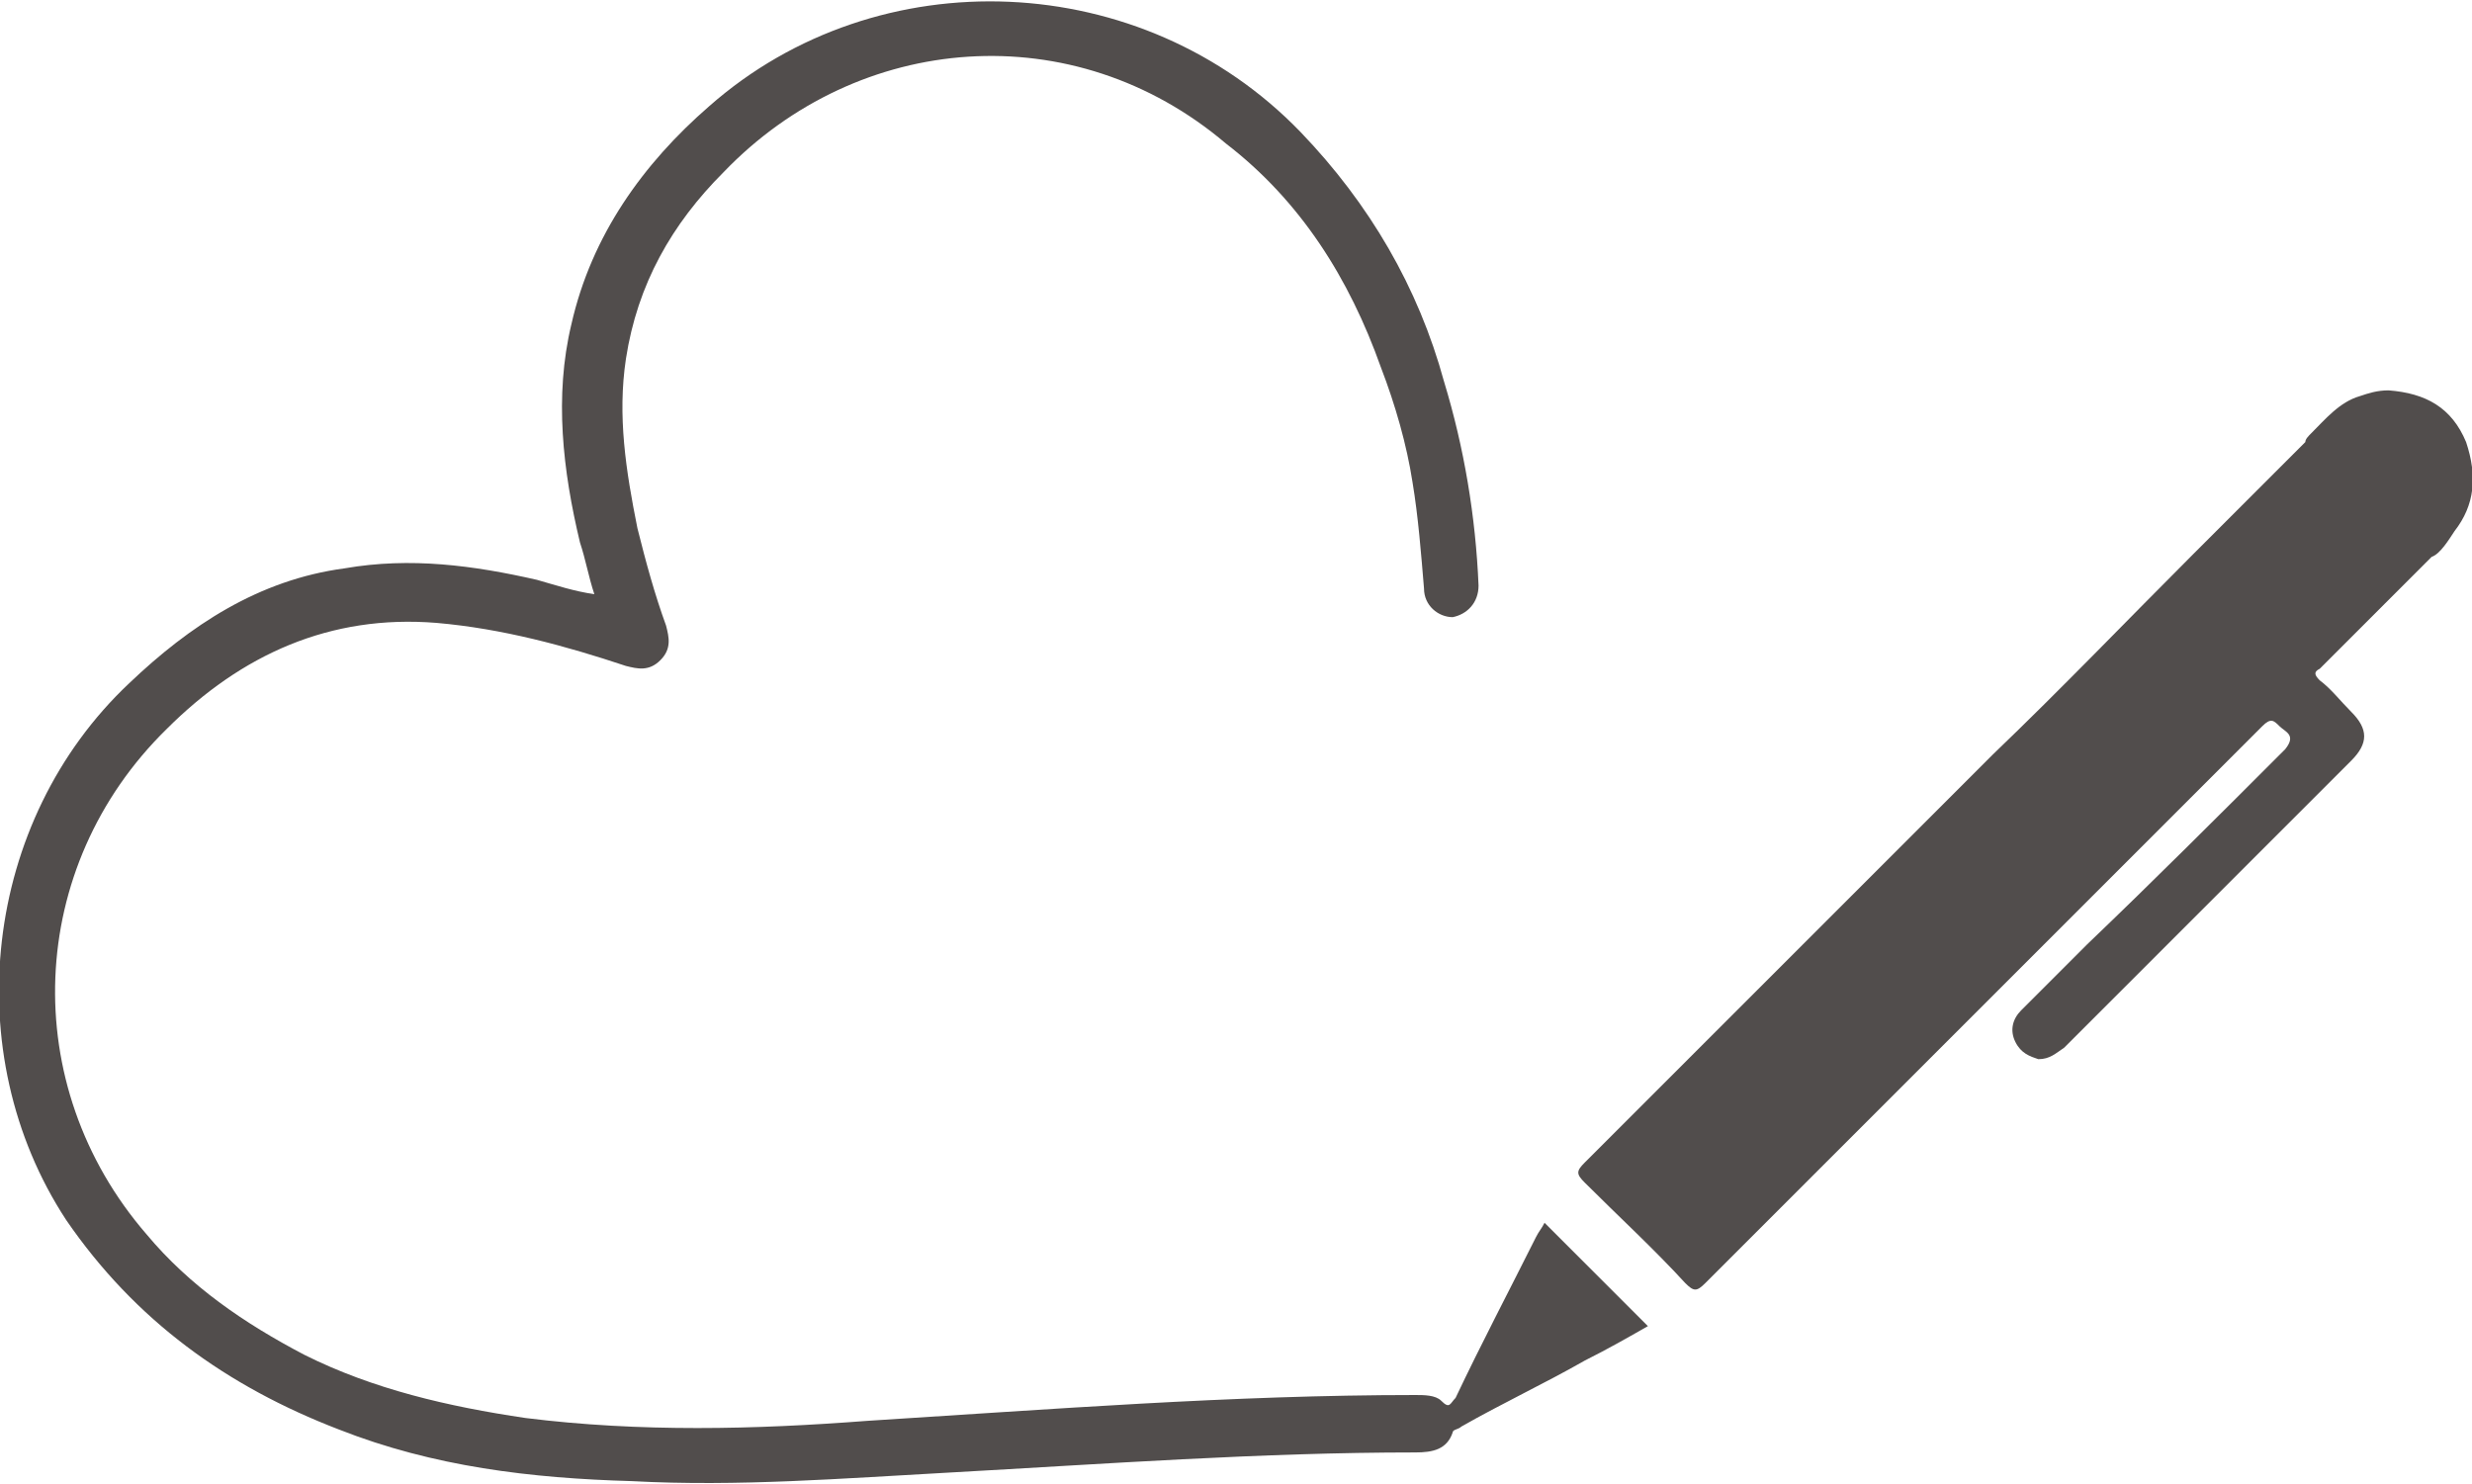
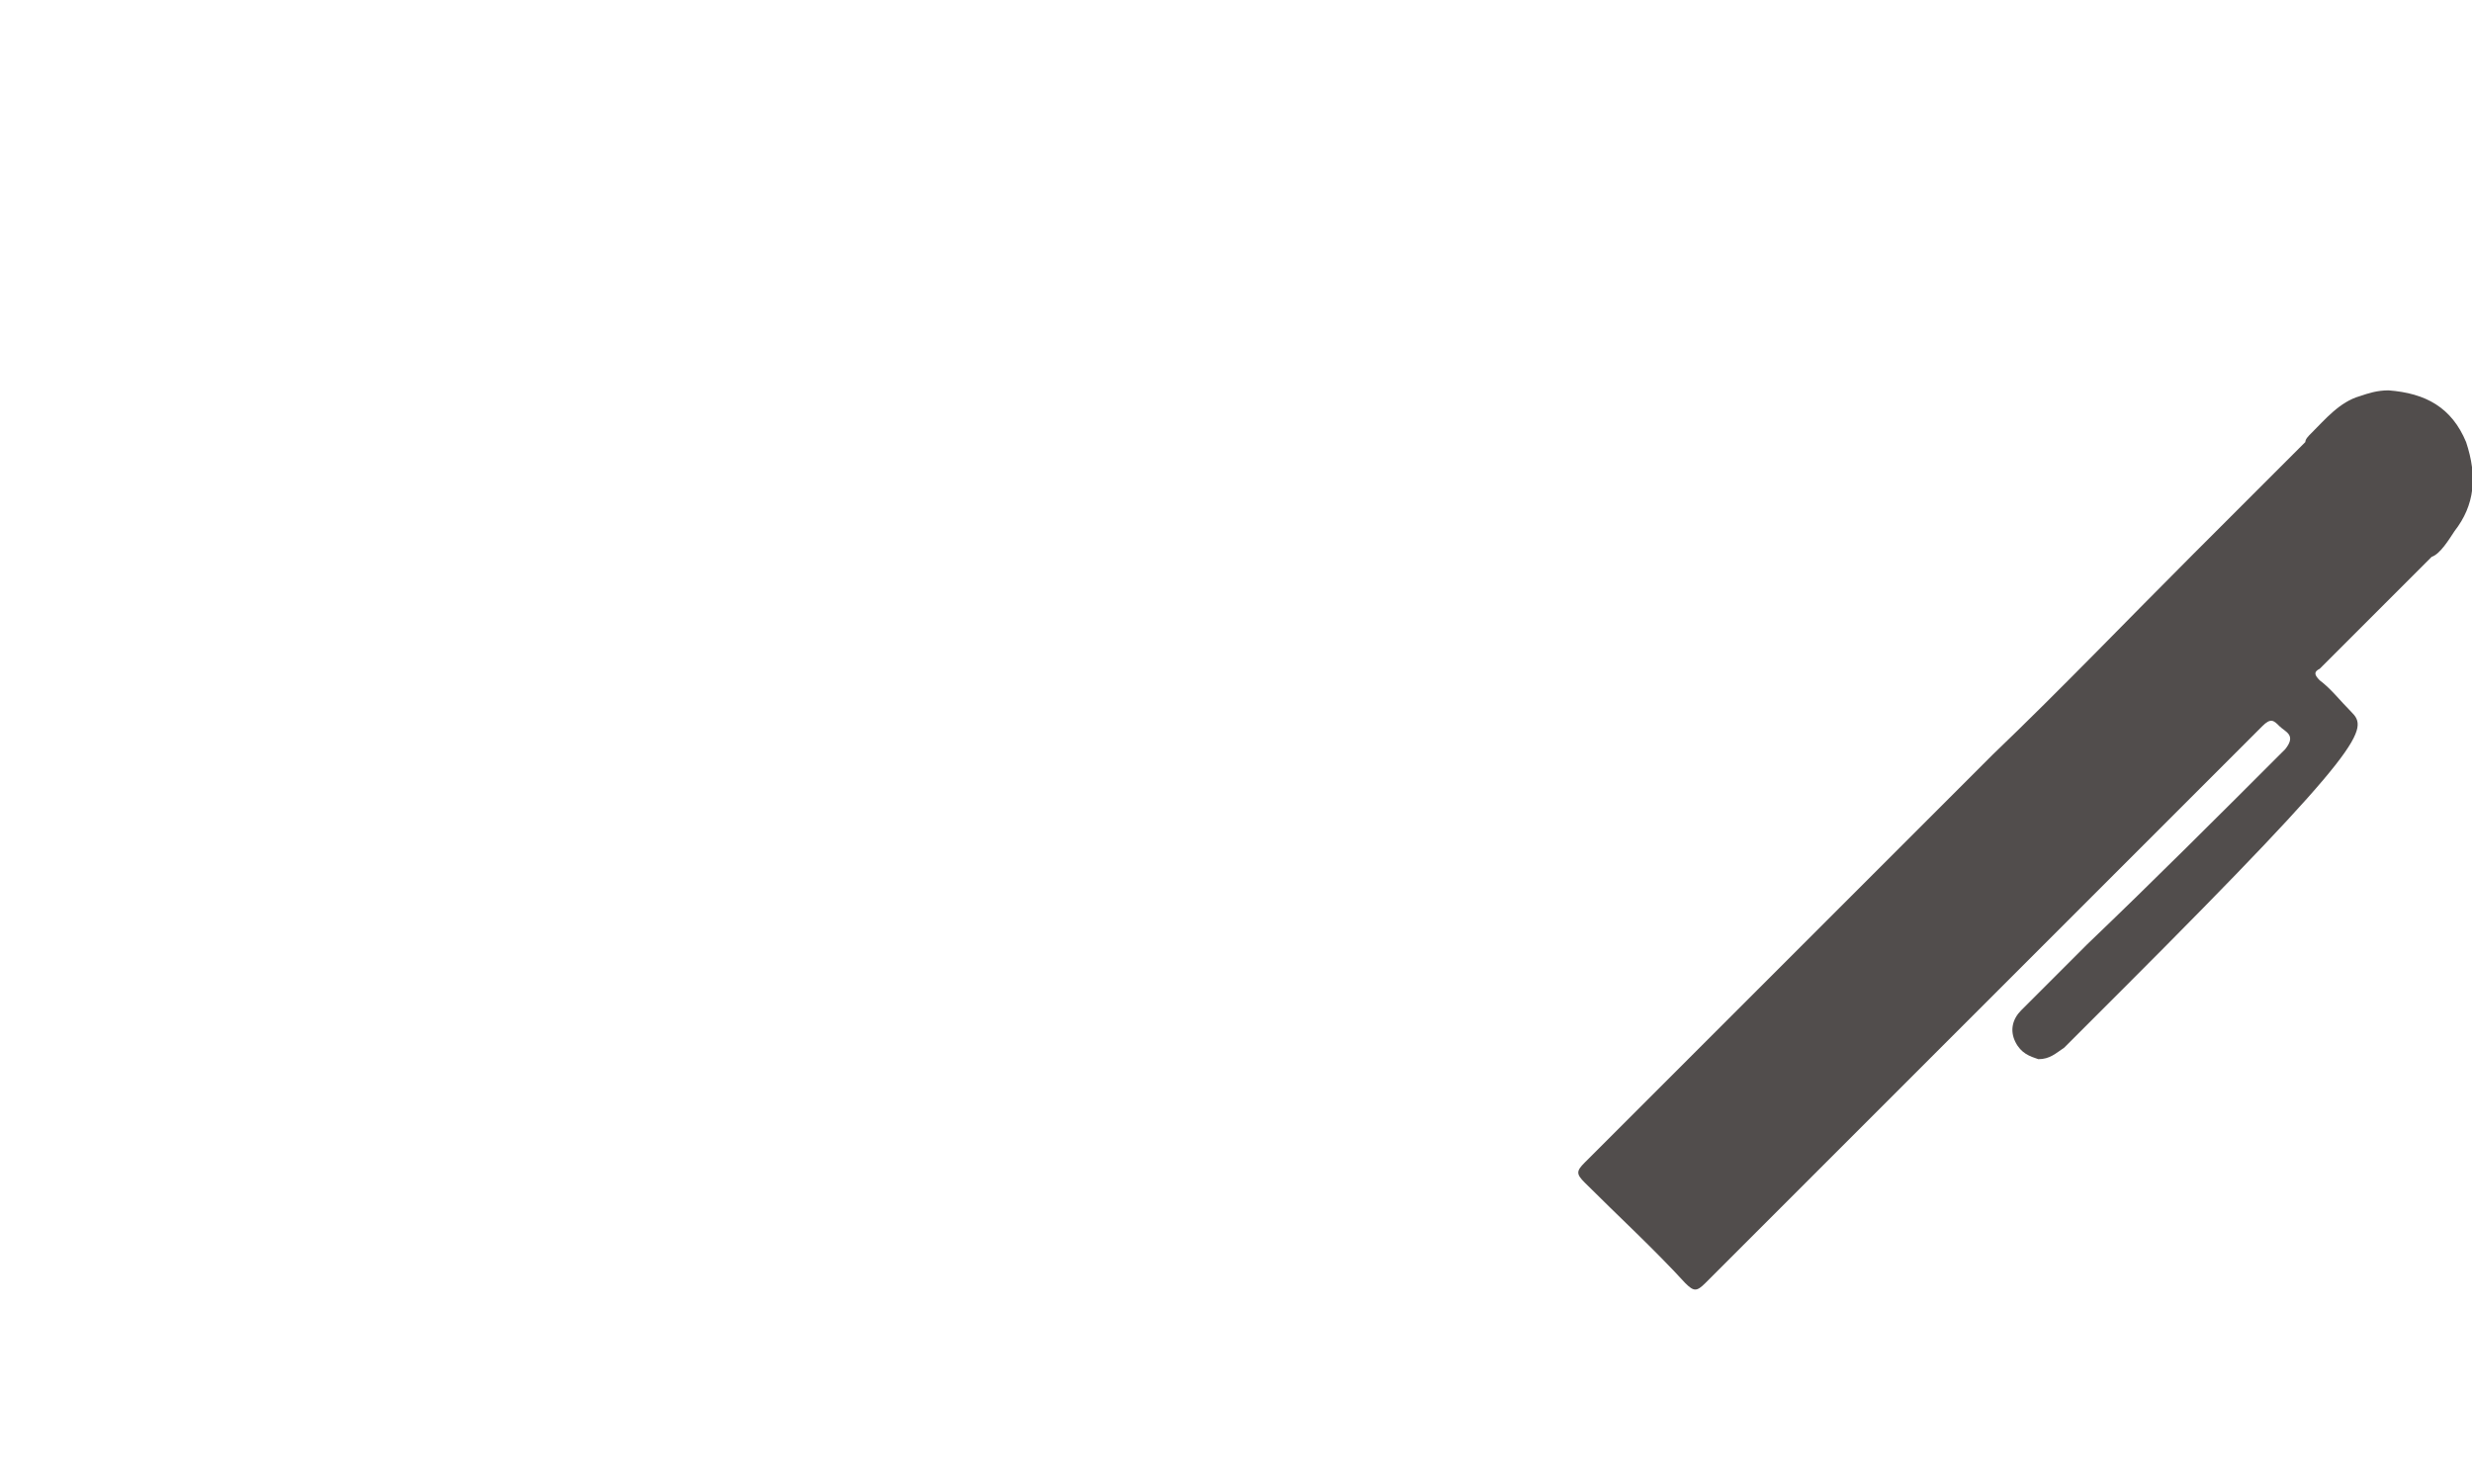
<svg xmlns="http://www.w3.org/2000/svg" viewBox="0 0 86.10 51.70" data-guides="{&quot;vertical&quot;:[],&quot;horizontal&quot;:[]}">
  <defs />
-   <path fill="#514d4c" stroke="none" fill-opacity="1" stroke-width="1" stroke-opacity="1" color="rgb(51, 51, 51)" id="tSvg105eabba5b6" title="Path 1" d="M20.701 20.698C20.501 20.098 20.401 19.498 20.201 18.898C19.601 16.398 19.301 13.799 19.901 11.299C20.601 8.199 22.401 5.699 24.701 3.7C30.6 -1.5 39.799 -1.1 45.298 4.599C47.698 7.099 49.398 9.999 50.298 13.299C50.998 15.598 51.398 17.998 51.498 20.398C51.498 20.998 51.098 21.398 50.598 21.498C50.098 21.498 49.598 21.098 49.598 20.498C49.498 19.298 49.398 17.998 49.198 16.798C48.998 15.498 48.598 14.098 48.098 12.799C46.998 9.699 45.298 6.999 42.699 5C37.399 0.5 29.9 1.1 25.201 5.999C23.401 7.799 22.201 9.899 21.801 12.499C21.501 14.498 21.801 16.398 22.201 18.398C22.501 19.598 22.801 20.698 23.201 21.798C23.301 22.198 23.401 22.598 23.001 22.997C22.601 23.398 22.201 23.297 21.801 23.198C19.701 22.498 17.501 21.898 15.202 21.698C11.502 21.398 8.402 22.797 5.803 25.397C0.903 30.197 0.603 37.796 5.103 42.995C6.603 44.795 8.502 46.095 10.602 47.195C13.002 48.395 15.602 48.995 18.301 49.395C22.301 49.895 26.3 49.795 30.2 49.495C36.599 49.095 42.899 48.595 49.298 48.595C49.598 48.595 49.998 48.595 50.198 48.795C50.498 49.095 50.498 48.895 50.698 48.695C51.598 46.795 52.598 44.895 53.498 43.095C53.597 42.895 53.697 42.795 53.797 42.595C54.997 43.795 56.197 44.995 57.397 46.195C56.697 46.595 55.997 46.995 55.197 47.395C53.797 48.195 52.298 48.895 50.898 49.695C50.798 49.795 50.598 49.795 50.598 49.895C50.398 50.495 49.898 50.595 49.298 50.595C43.898 50.595 38.499 50.995 33.1 51.294C29.4 51.495 25.701 51.794 22.001 51.594C18.501 51.495 15.102 51.094 11.802 49.795C7.902 48.295 4.703 45.995 2.303 42.495C-1.497 36.696 -0.597 28.597 4.503 23.797C6.603 21.798 9.002 20.198 12.002 19.798C14.302 19.398 16.502 19.698 18.701 20.198C19.401 20.398 20.001 20.598 20.701 20.698Z" />
-   <path fill="#514d4c" stroke="none" fill-opacity="1" stroke-width="1" stroke-opacity="1" color="rgb(51, 51, 51)" id="tSvg17972b3055e" title="Path 2" d="M85.894 15.398C85.394 14.198 84.494 13.698 83.194 13.598C82.794 13.598 82.494 13.698 82.194 13.799C81.495 13.998 80.995 14.598 80.495 15.098C80.395 15.198 80.295 15.298 80.295 15.398C80.295 15.398 80.295 15.398 80.295 15.398C79.095 16.598 77.795 17.898 76.595 19.098C76.595 19.098 76.595 19.098 76.495 19.198C76.495 19.198 76.395 19.298 76.395 19.298C74.095 21.598 71.796 23.997 69.396 26.297C64.696 30.997 59.897 35.796 55.197 40.496C54.897 40.796 54.897 40.896 55.197 41.196C56.397 42.395 57.597 43.495 58.697 44.695C58.997 44.995 59.097 44.995 59.397 44.695C65.896 38.196 72.296 31.797 78.795 25.297C79.095 24.997 79.195 25.097 79.395 25.297C79.595 25.497 79.995 25.597 79.595 26.097C77.295 28.397 74.995 30.697 72.695 32.897C71.895 33.696 71.196 34.396 70.396 35.196C70.096 35.496 69.996 35.896 70.196 36.296C70.396 36.696 70.696 36.796 70.996 36.896C71.396 36.896 71.596 36.696 71.895 36.496C72.595 35.796 73.195 35.196 73.895 34.496C76.595 31.797 79.195 29.197 81.894 26.497C82.494 25.897 82.494 25.397 81.894 24.797C81.495 24.397 81.195 23.997 80.795 23.698C80.595 23.497 80.595 23.398 80.795 23.297C80.795 23.297 80.894 23.198 80.894 23.198C80.894 23.198 80.894 23.198 80.894 23.198C82.094 21.998 83.294 20.798 84.494 19.598C84.594 19.498 84.694 19.398 84.694 19.398C84.994 19.298 85.294 18.798 85.494 18.498C86.194 17.598 86.294 16.598 85.894 15.398Z" />
+   <path fill="#514d4c" stroke="none" fill-opacity="1" stroke-width="1" stroke-opacity="1" color="rgb(51, 51, 51)" id="tSvg17972b3055e" title="Path 2" d="M85.894 15.398C85.394 14.198 84.494 13.698 83.194 13.598C82.794 13.598 82.494 13.698 82.194 13.799C81.495 13.998 80.995 14.598 80.495 15.098C80.395 15.198 80.295 15.298 80.295 15.398C80.295 15.398 80.295 15.398 80.295 15.398C79.095 16.598 77.795 17.898 76.595 19.098C76.595 19.098 76.595 19.098 76.495 19.198C76.495 19.198 76.395 19.298 76.395 19.298C74.095 21.598 71.796 23.997 69.396 26.297C64.696 30.997 59.897 35.796 55.197 40.496C54.897 40.796 54.897 40.896 55.197 41.196C56.397 42.395 57.597 43.495 58.697 44.695C58.997 44.995 59.097 44.995 59.397 44.695C65.896 38.196 72.296 31.797 78.795 25.297C79.095 24.997 79.195 25.097 79.395 25.297C79.595 25.497 79.995 25.597 79.595 26.097C77.295 28.397 74.995 30.697 72.695 32.897C71.895 33.696 71.196 34.396 70.396 35.196C70.096 35.496 69.996 35.896 70.196 36.296C70.396 36.696 70.696 36.796 70.996 36.896C71.396 36.896 71.596 36.696 71.895 36.496C72.595 35.796 73.195 35.196 73.895 34.496C82.494 25.897 82.494 25.397 81.894 24.797C81.495 24.397 81.195 23.997 80.795 23.698C80.595 23.497 80.595 23.398 80.795 23.297C80.795 23.297 80.894 23.198 80.894 23.198C80.894 23.198 80.894 23.198 80.894 23.198C82.094 21.998 83.294 20.798 84.494 19.598C84.594 19.498 84.694 19.398 84.694 19.398C84.994 19.298 85.294 18.798 85.494 18.498C86.194 17.598 86.294 16.598 85.894 15.398Z" />
</svg>